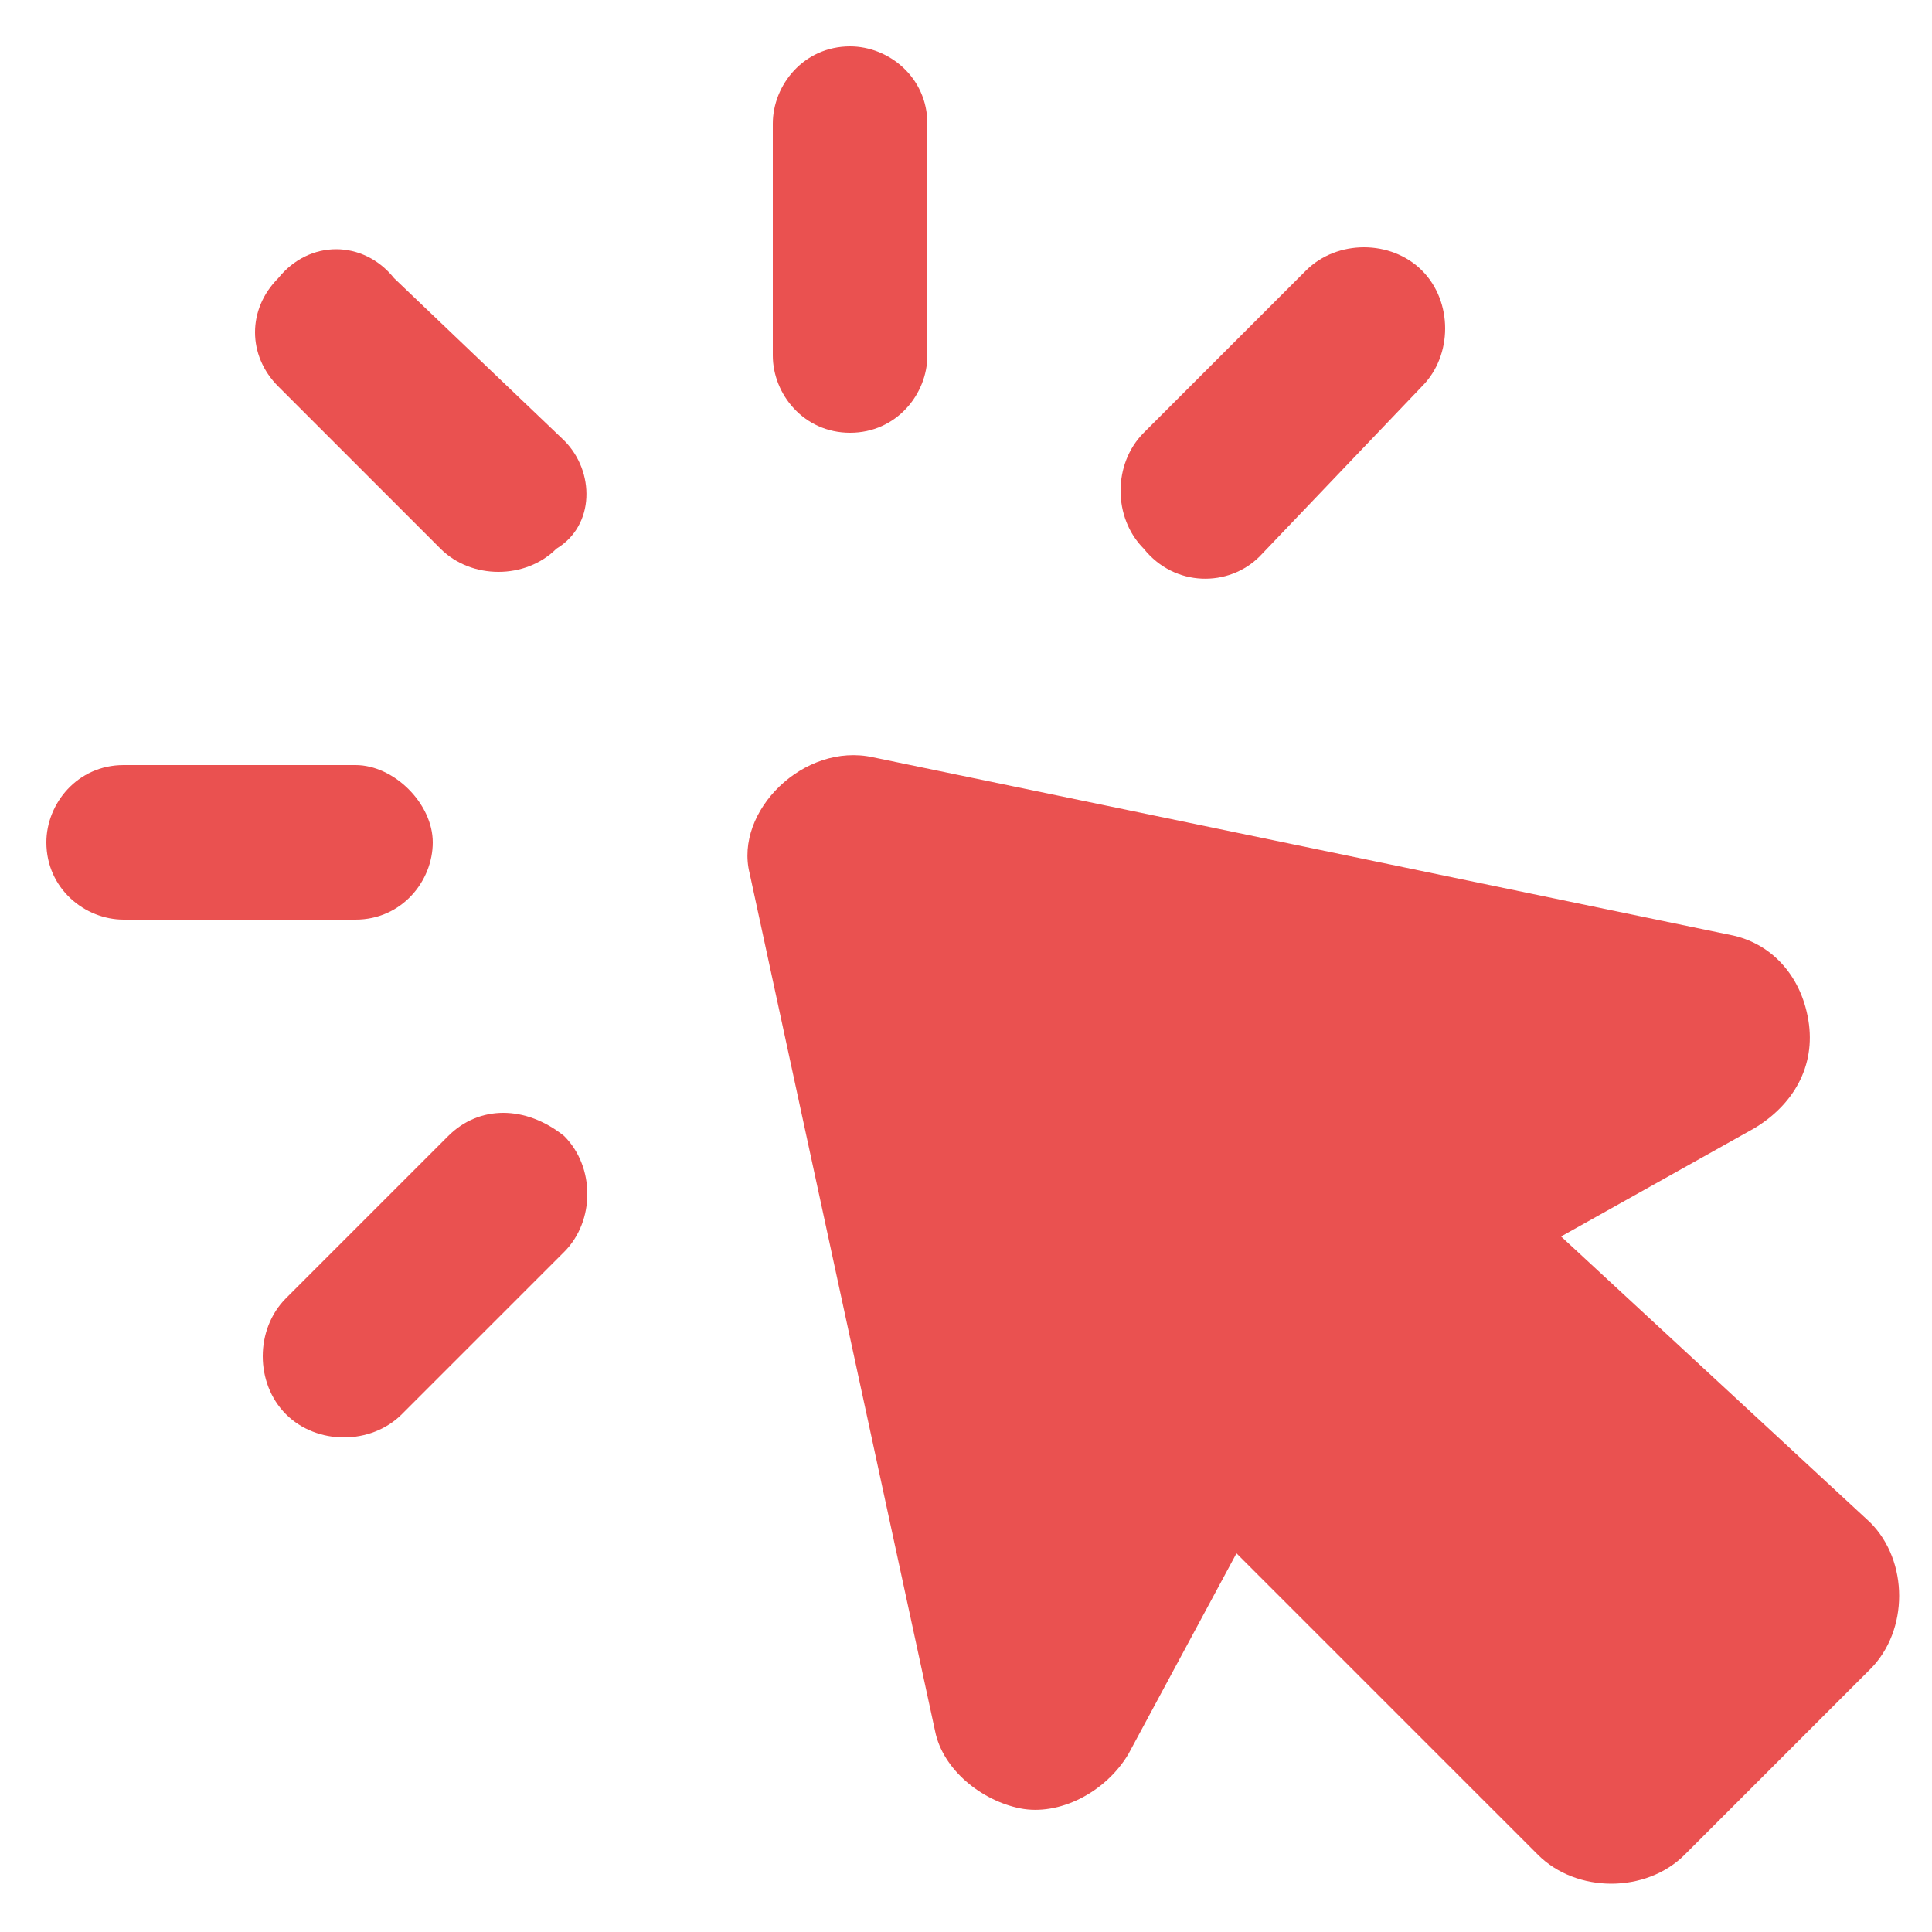
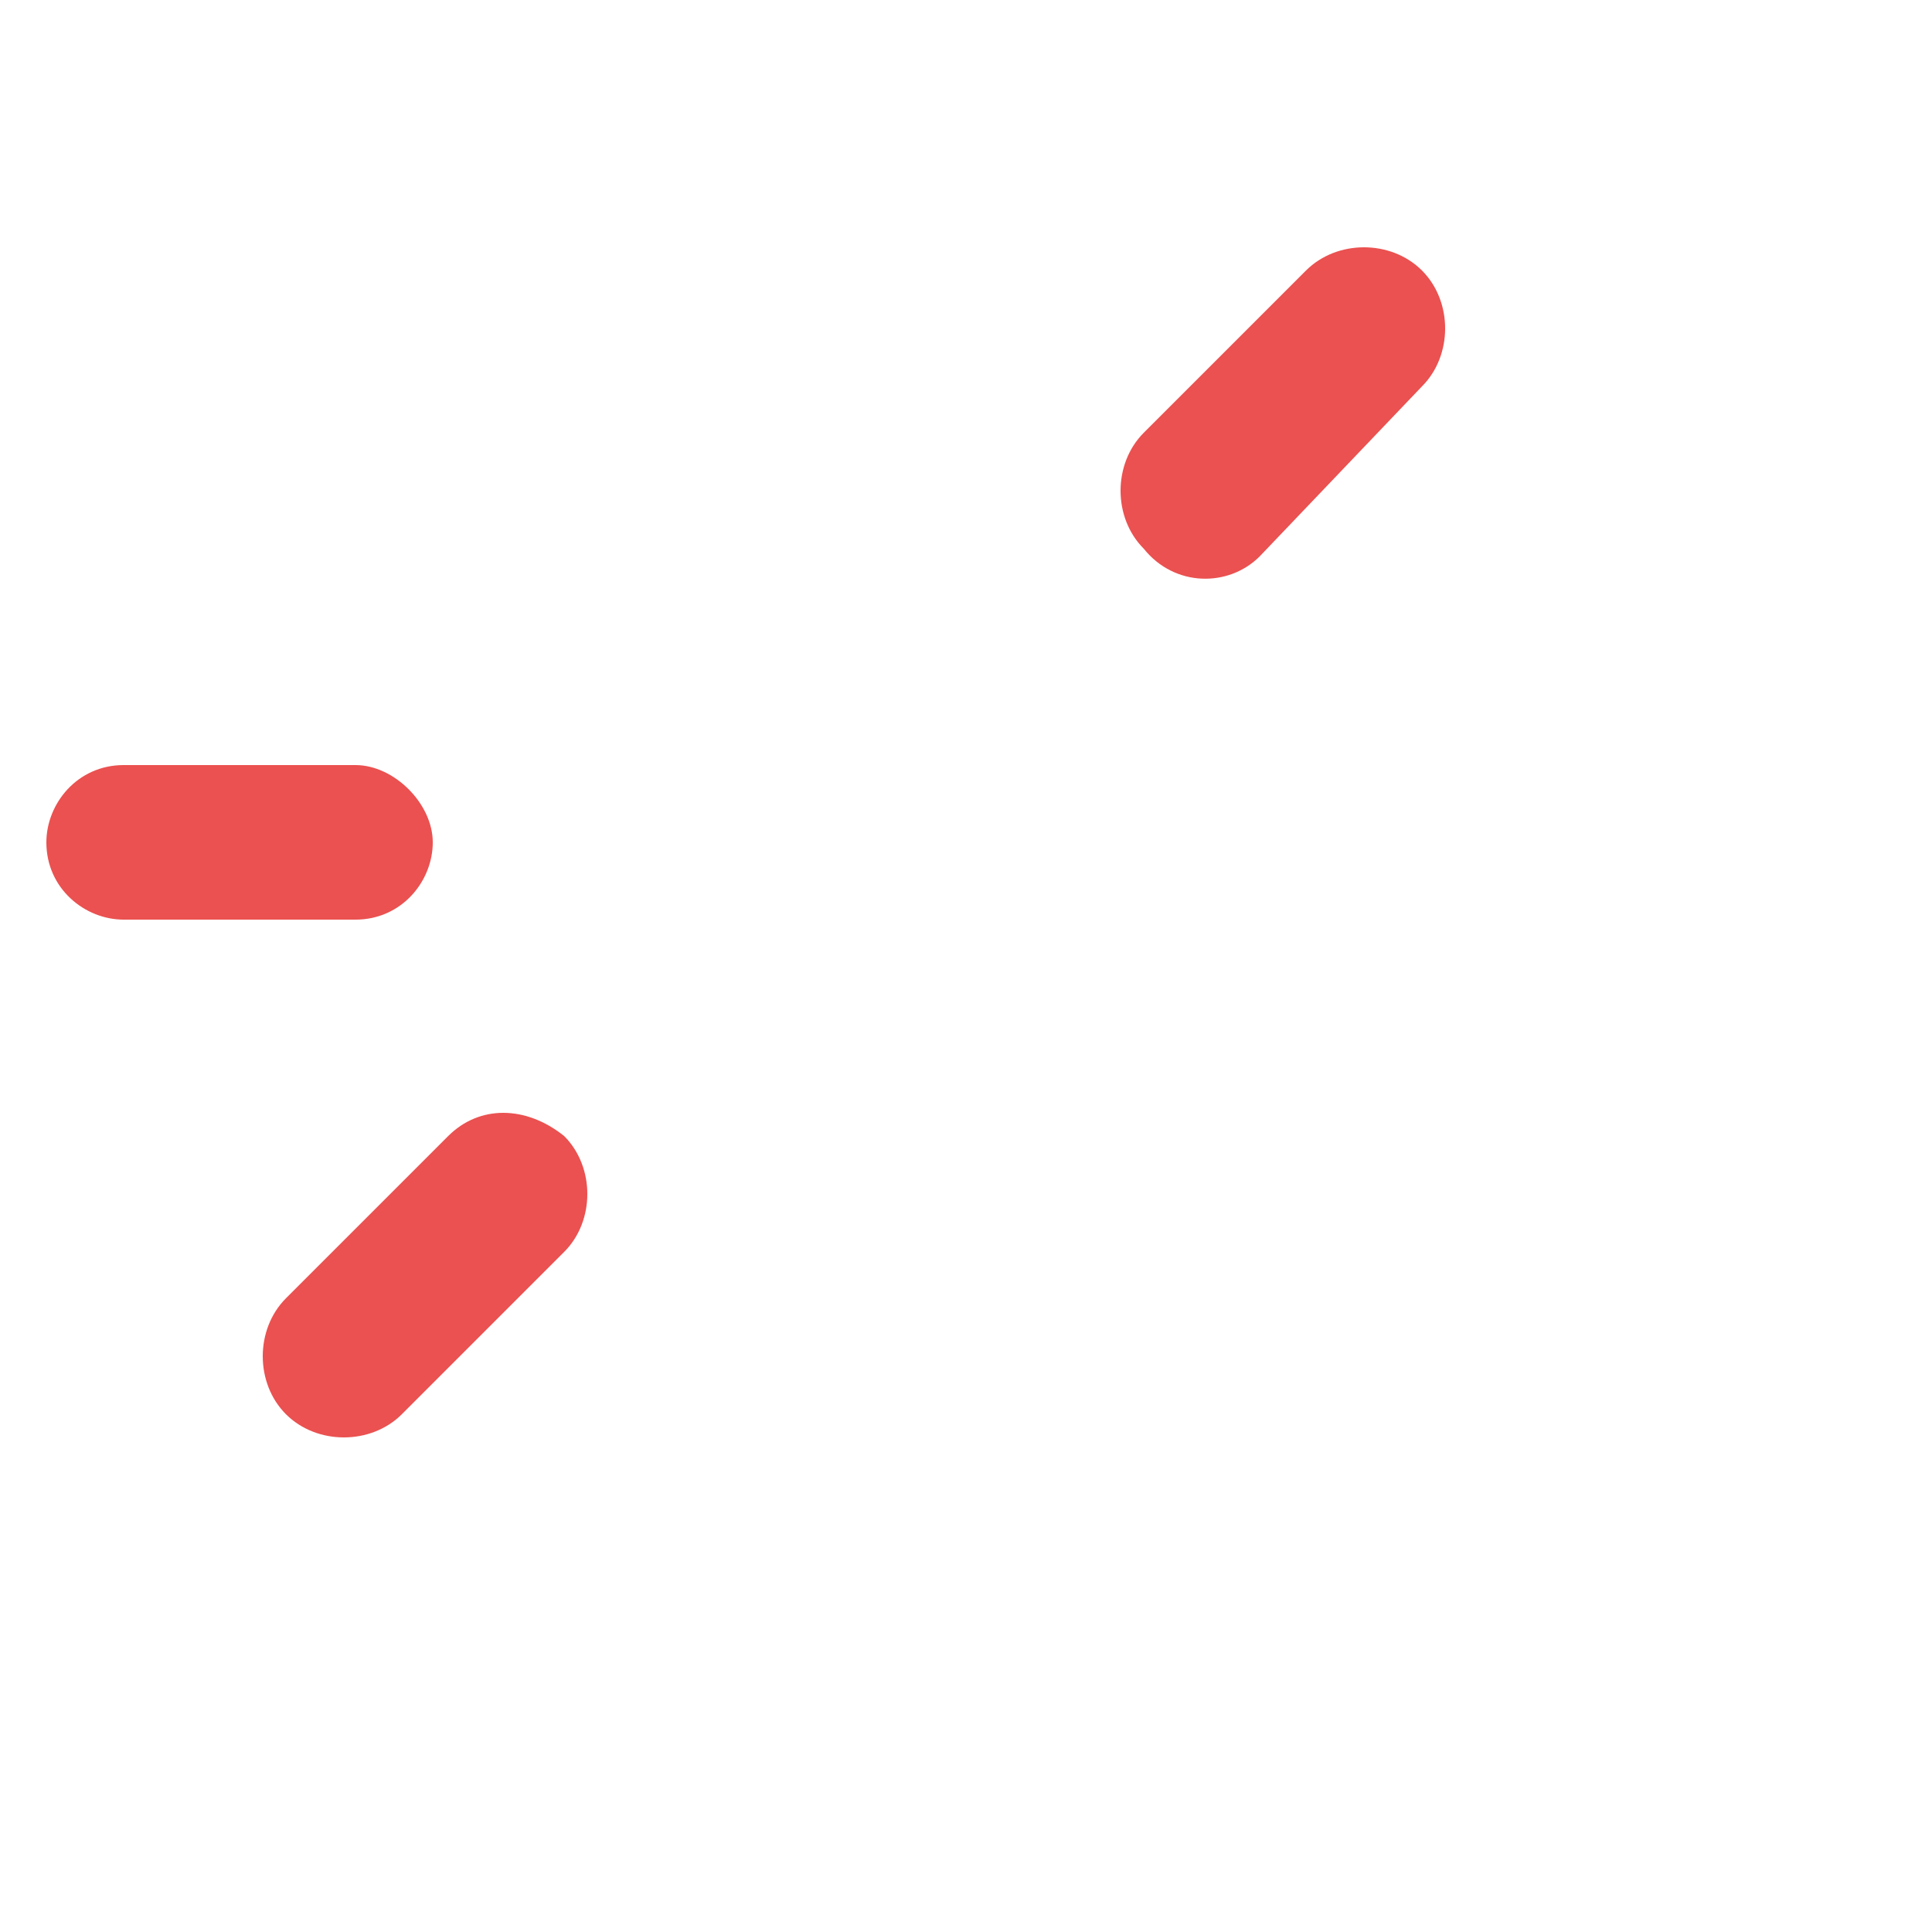
<svg xmlns="http://www.w3.org/2000/svg" width="14" height="14" viewBox="0 0 14 14" fill="none">
  <g clip-path="url(#clip0_2402_2783)">
-     <path d="M5.432 6.328L6.776 12.544C6.832 12.824 7.112 13.048 7.392 13.104C7.672 13.16 8.008 12.992 8.176 12.712L8.96 11.256L11.144 13.44C11.424 13.72 11.928 13.72 12.208 13.44L13.552 12.096C13.832 11.816 13.832 11.312 13.552 11.032L11.312 8.96L12.712 8.176C12.992 8.008 13.16 7.728 13.104 7.392C13.048 7.056 12.824 6.832 12.544 6.776L6.328 5.488C5.824 5.376 5.32 5.88 5.432 6.328Z" fill="#EA5150" />
-     <path d="M6.16 3.136C6.496 3.136 6.72 2.856 6.72 2.576V0.896C6.72 0.56 6.44 0.336 6.16 0.336C5.824 0.336 5.6 0.616 5.6 0.896V2.576C5.6 2.856 5.824 3.136 6.16 3.136Z" fill="#EA5150" />
-     <path d="M4.088 3.192L2.856 2.016C2.632 1.736 2.24 1.736 2.016 2.016C1.792 2.24 1.792 2.576 2.016 2.8L3.192 3.976C3.416 4.2 3.808 4.2 4.032 3.976C4.312 3.808 4.312 3.416 4.088 3.192Z" fill="#EA5150" />
    <path d="M0.336 6.104C0.336 6.44 0.616 6.664 0.896 6.664H2.576C2.912 6.664 3.136 6.384 3.136 6.104C3.136 5.824 2.856 5.544 2.576 5.544H0.896C0.56 5.544 0.336 5.824 0.336 6.104Z" fill="#EA5150" />
    <path d="M3.248 8.232L2.072 9.408C1.848 9.632 1.848 10.024 2.072 10.248C2.296 10.472 2.688 10.472 2.912 10.248L4.088 9.072C4.312 8.848 4.312 8.456 4.088 8.232C3.808 8.008 3.472 8.008 3.248 8.232Z" fill="#EA5150" />
    <path d="M9.128 4.032L10.304 2.8C10.528 2.576 10.528 2.184 10.304 1.96C10.08 1.736 9.688 1.736 9.464 1.96L8.288 3.136C8.064 3.36 8.064 3.752 8.288 3.976C8.512 4.256 8.904 4.256 9.128 4.032Z" fill="#EA5150" />
  </g>
  <defs>
    <clipPath id="clip0_2402_2783">
      <rect width="14" height="14" fill="white" />
    </clipPath>
  </defs>
</svg>